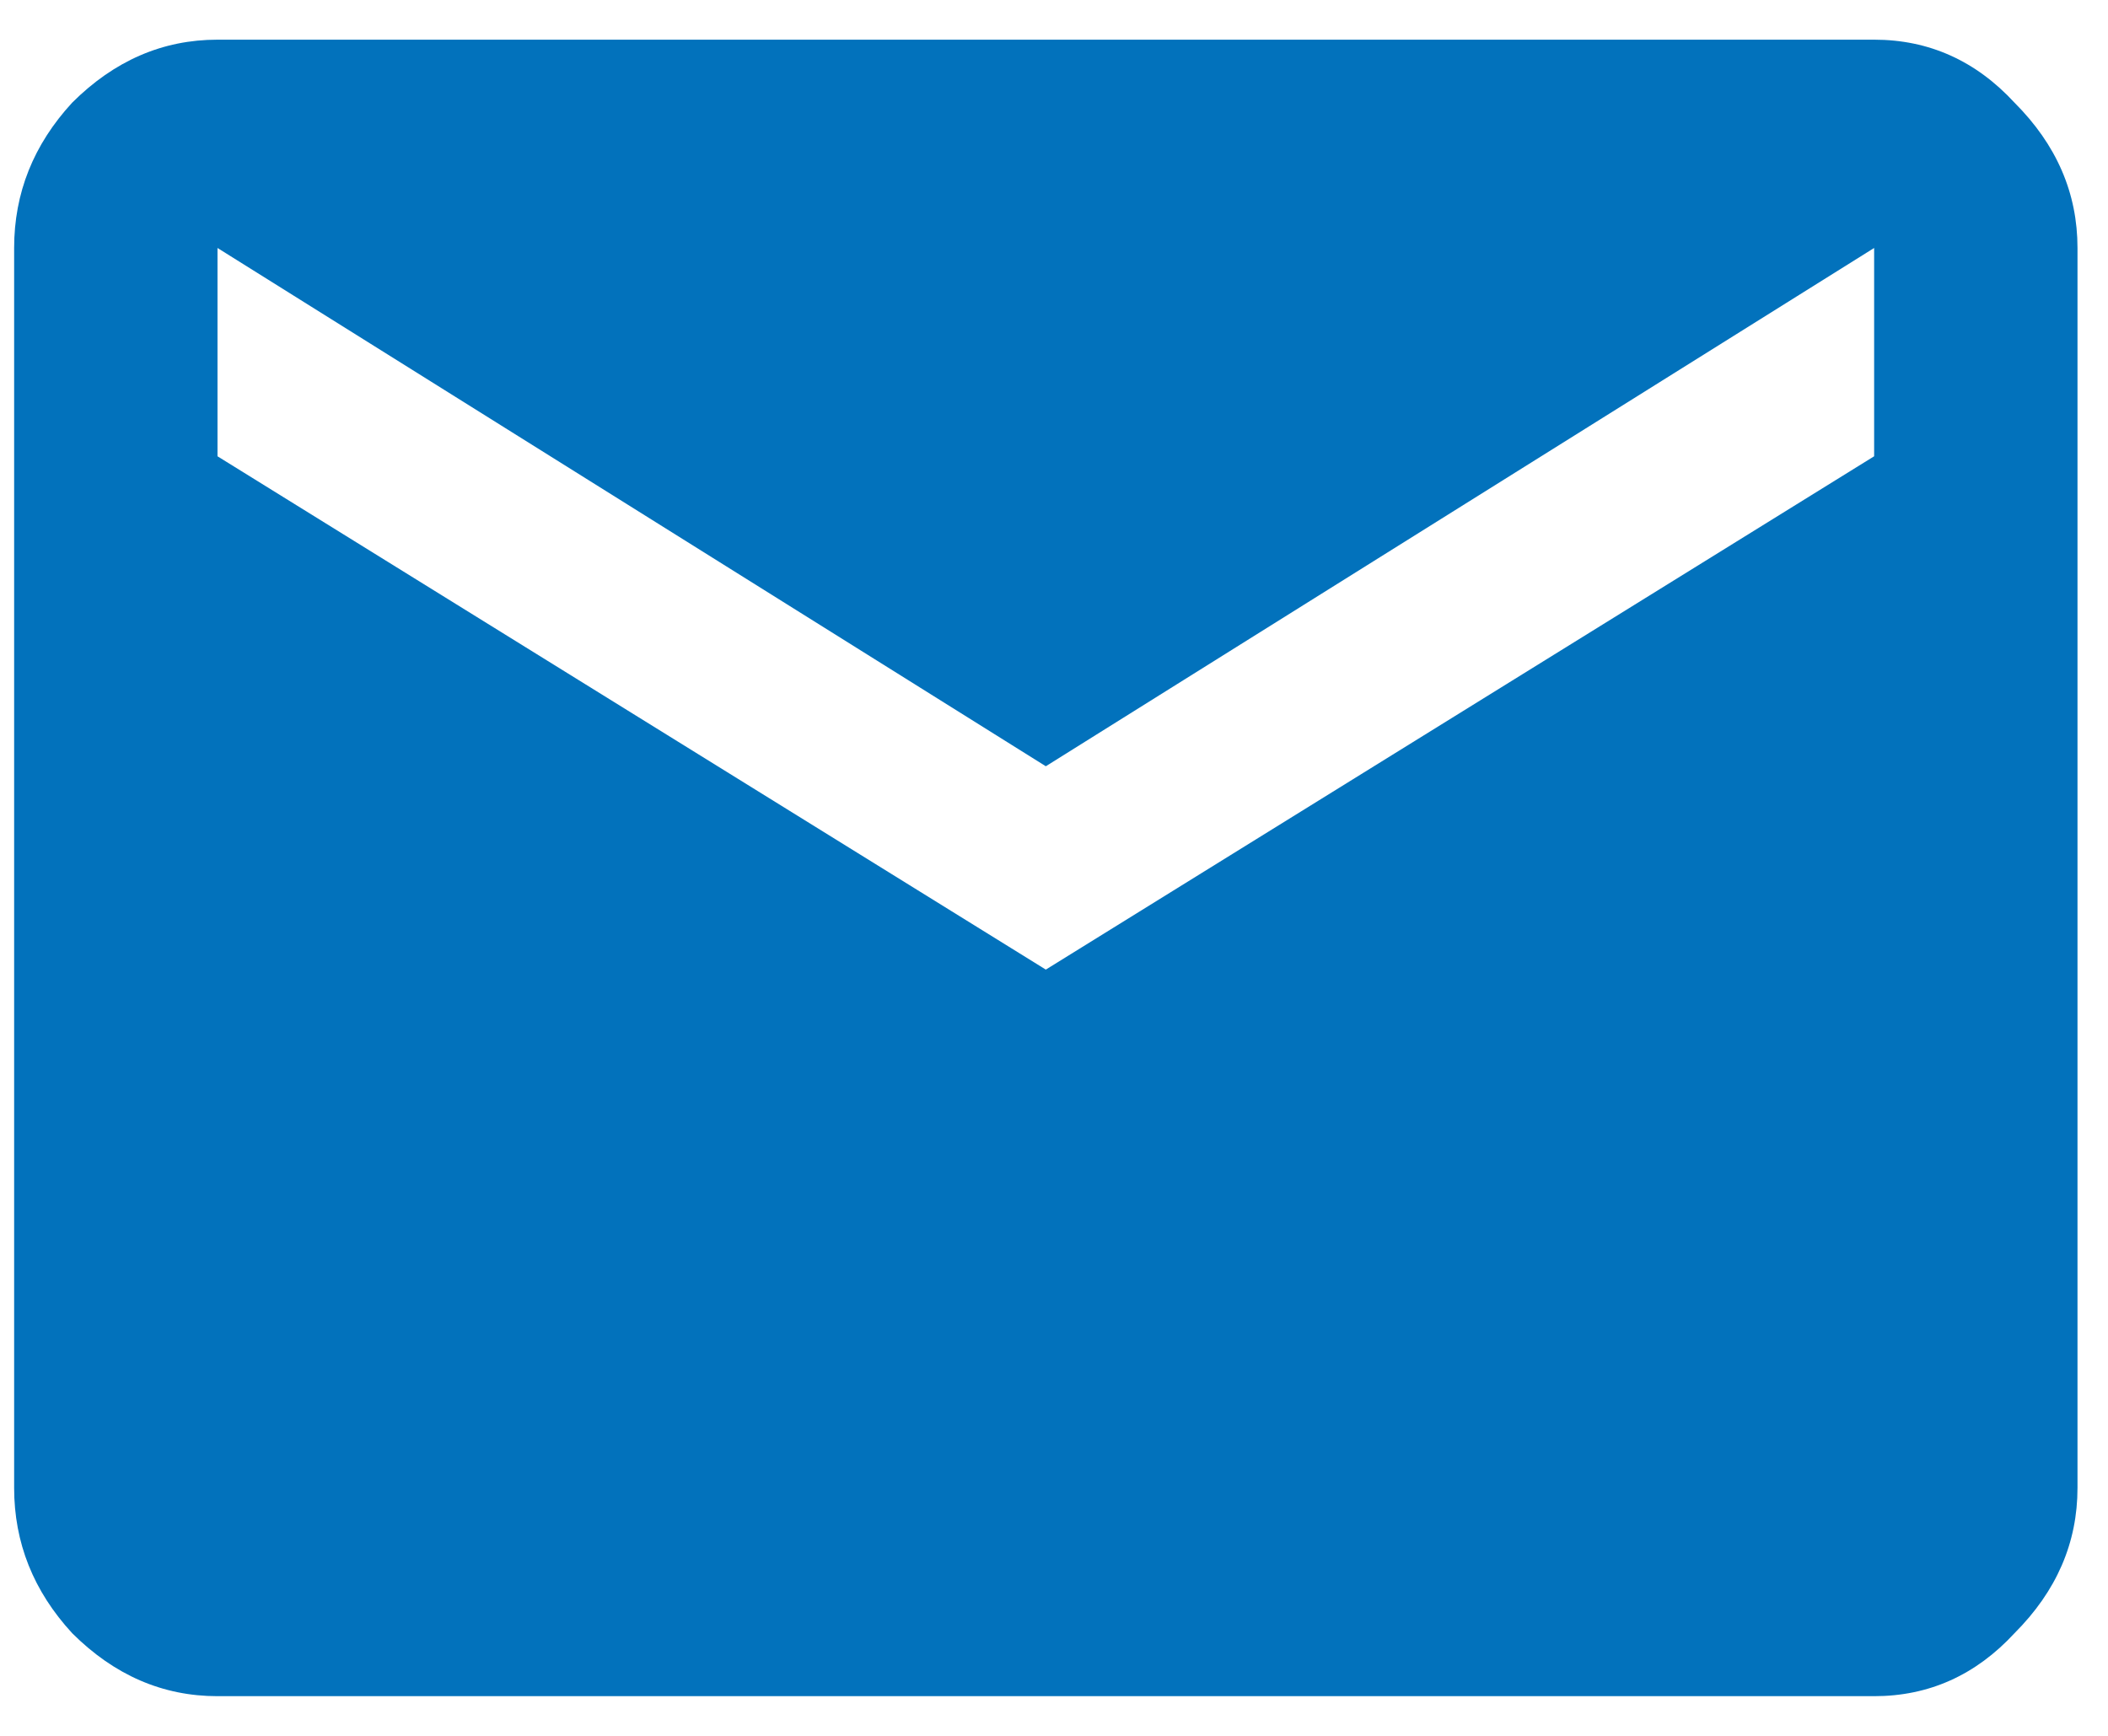
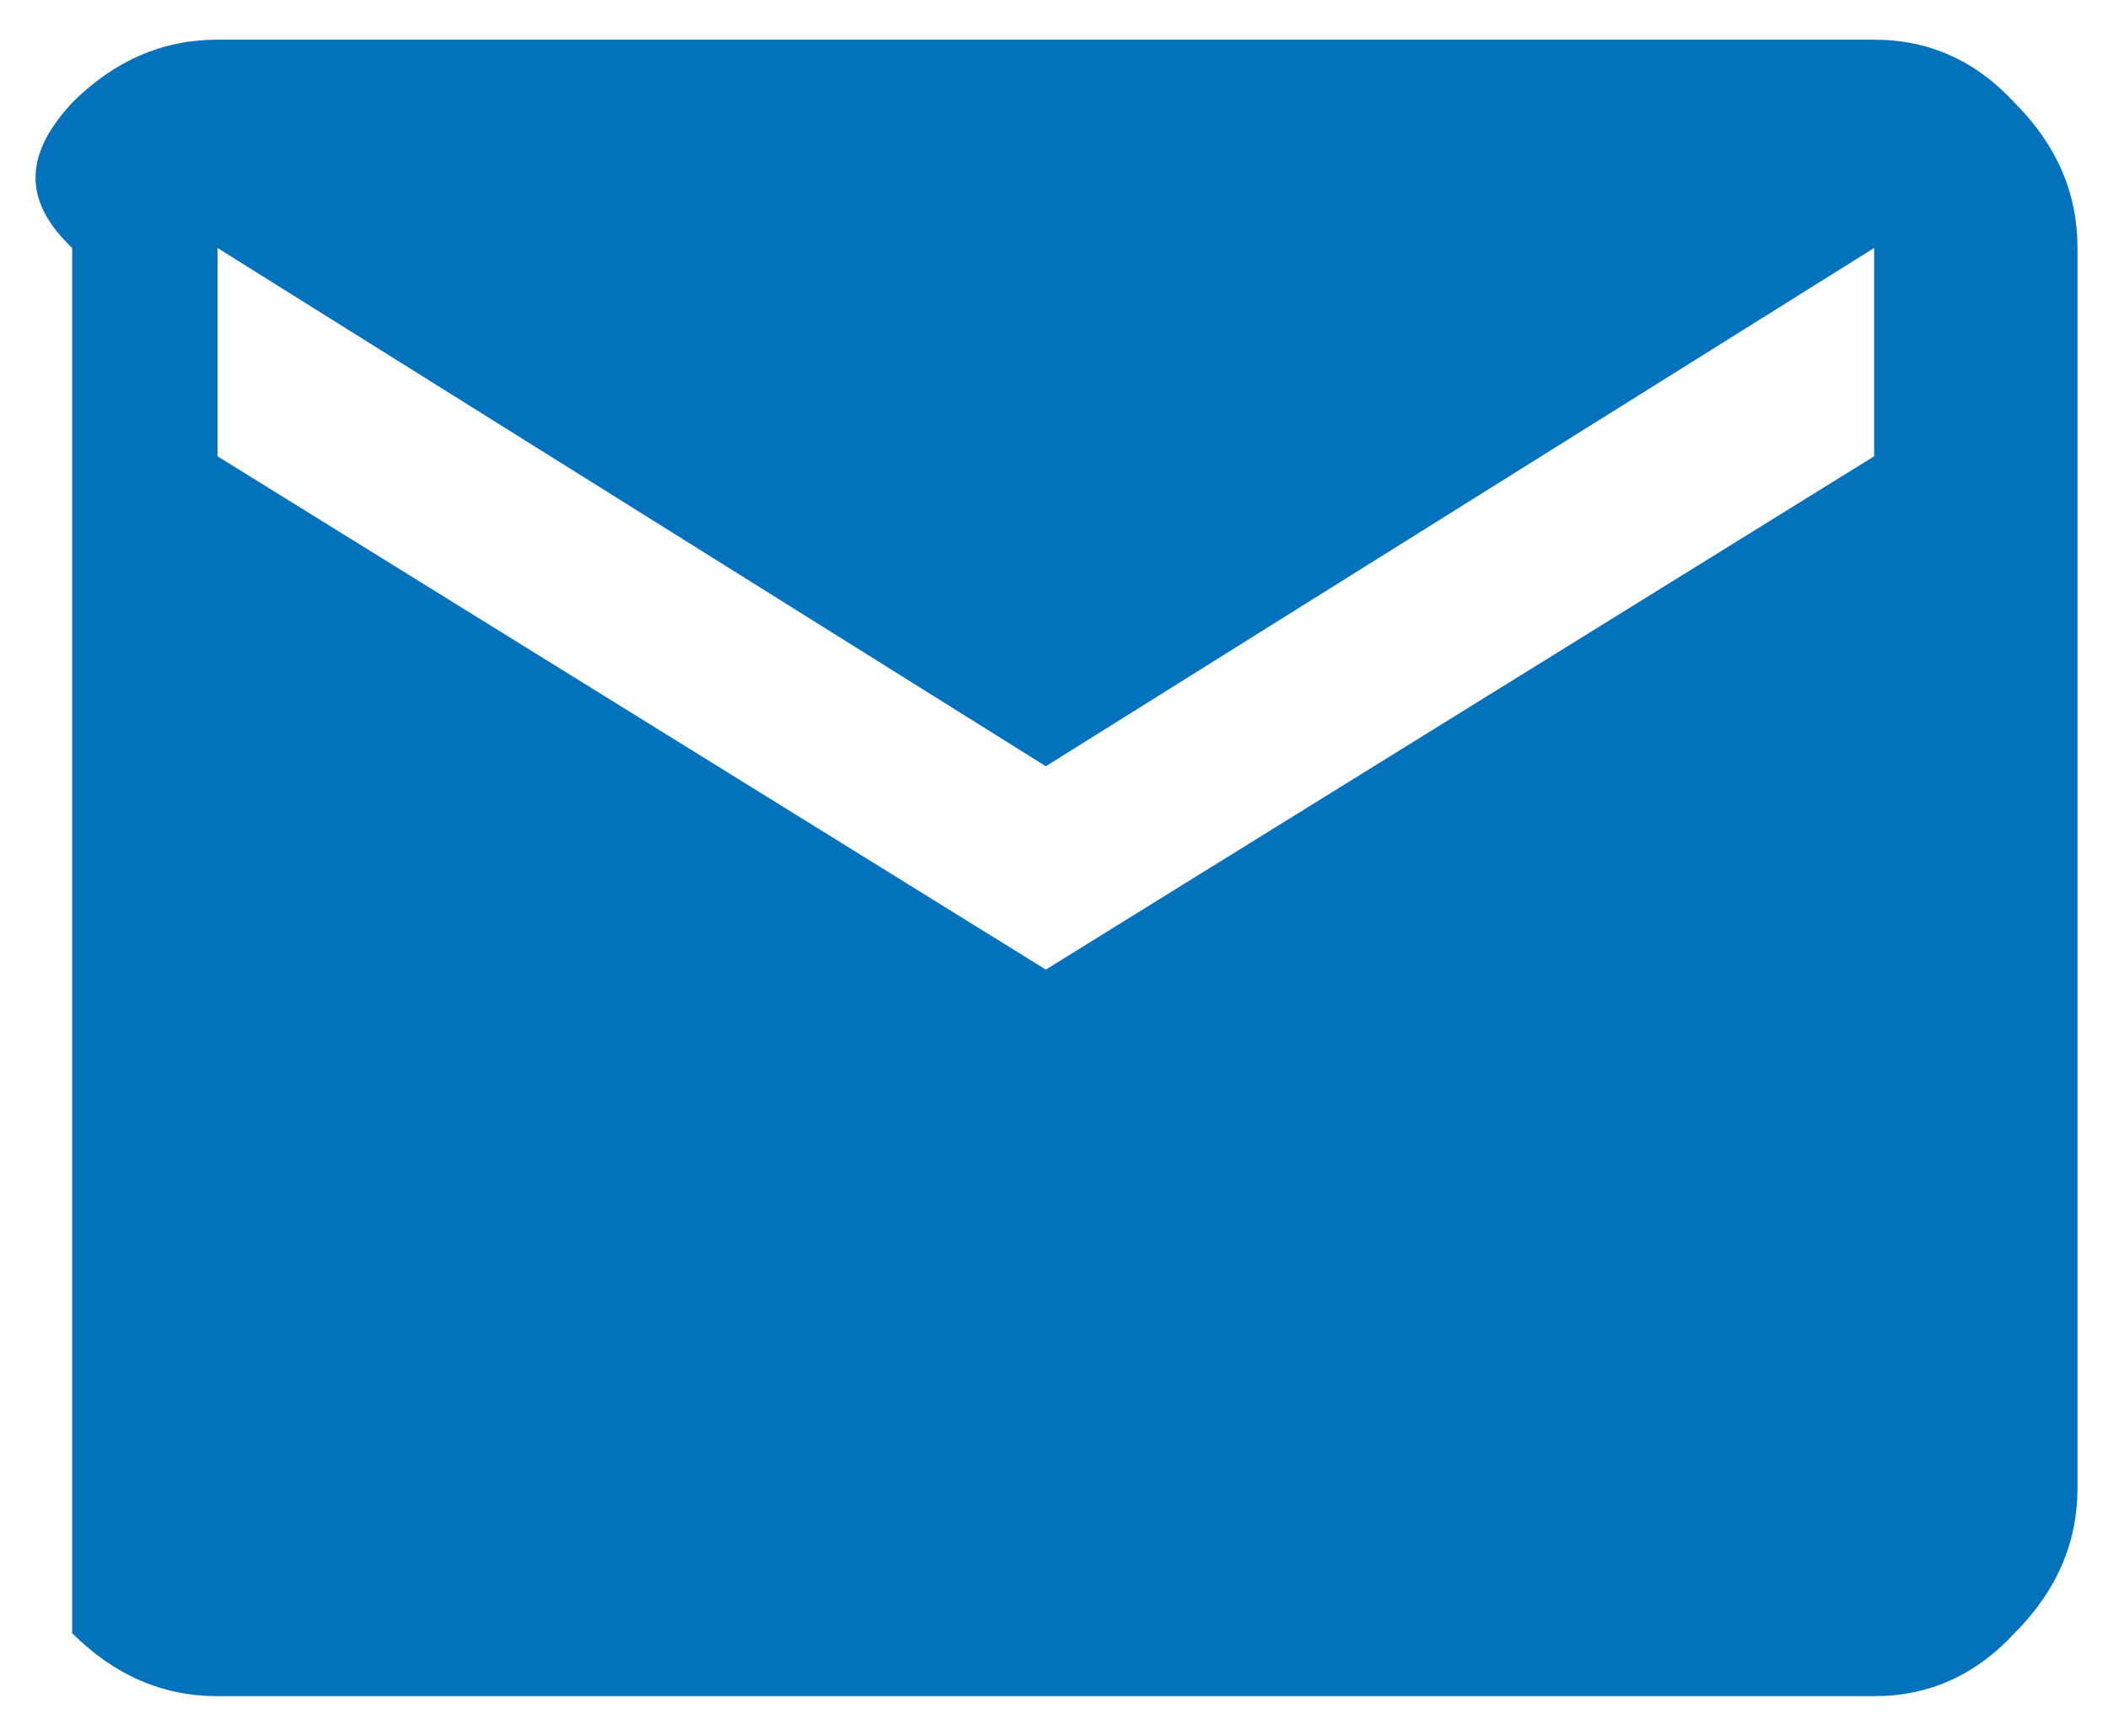
<svg xmlns="http://www.w3.org/2000/svg" width="17" height="14" viewBox="0 0 17 14" fill="none">
-   <path d="M15.114 3.68V2L8.434 6.18L1.754 2V3.68L8.434 7.82L15.114 3.68ZM15.114 0.32C15.556 0.32 15.934 0.49 16.246 0.828C16.585 1.167 16.754 1.557 16.754 2V12C16.754 12.443 16.585 12.833 16.246 13.172C15.934 13.51 15.556 13.68 15.114 13.68H1.754C1.311 13.68 0.921 13.51 0.582 13.172C0.27 12.833 0.114 12.443 0.114 12V2C0.114 1.557 0.27 1.167 0.582 0.828C0.921 0.49 1.311 0.32 1.754 0.32H15.114Z" fill="#0272BC" />
+   <path d="M15.114 3.68V2L8.434 6.18L1.754 2V3.68L8.434 7.82L15.114 3.68ZM15.114 0.32C15.556 0.32 15.934 0.49 16.246 0.828C16.585 1.167 16.754 1.557 16.754 2V12C16.754 12.443 16.585 12.833 16.246 13.172C15.934 13.51 15.556 13.68 15.114 13.68H1.754C1.311 13.68 0.921 13.51 0.582 13.172V2C0.114 1.557 0.27 1.167 0.582 0.828C0.921 0.49 1.311 0.32 1.754 0.32H15.114Z" fill="#0272BC" />
</svg>